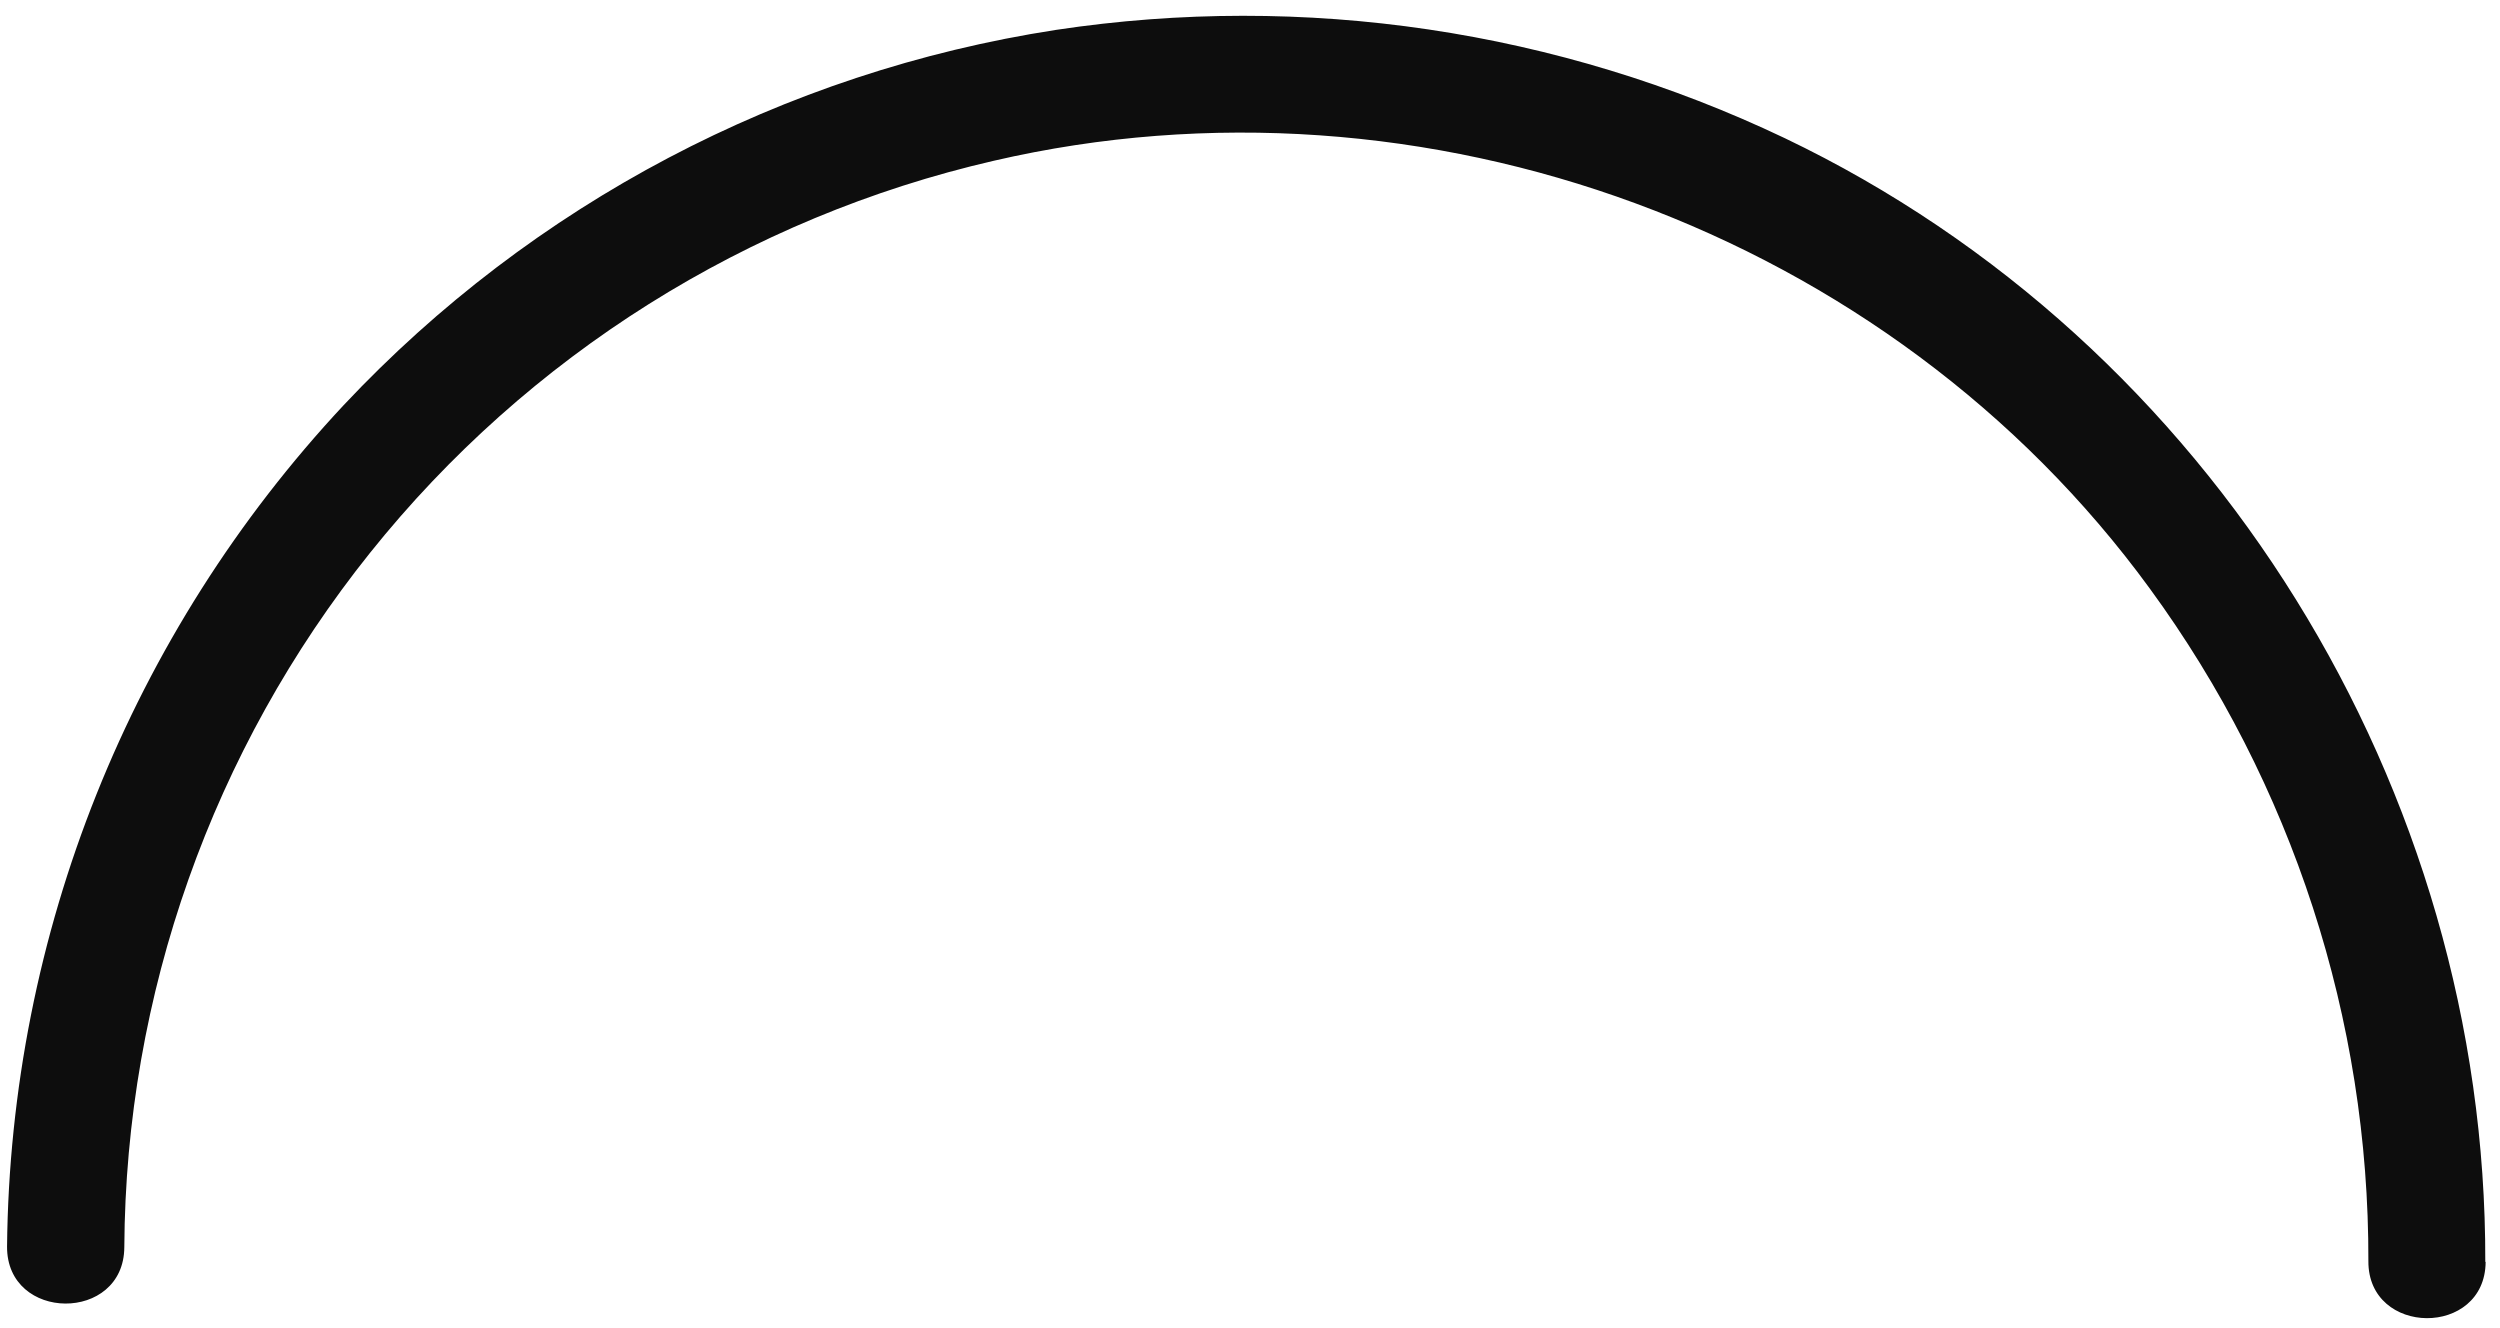
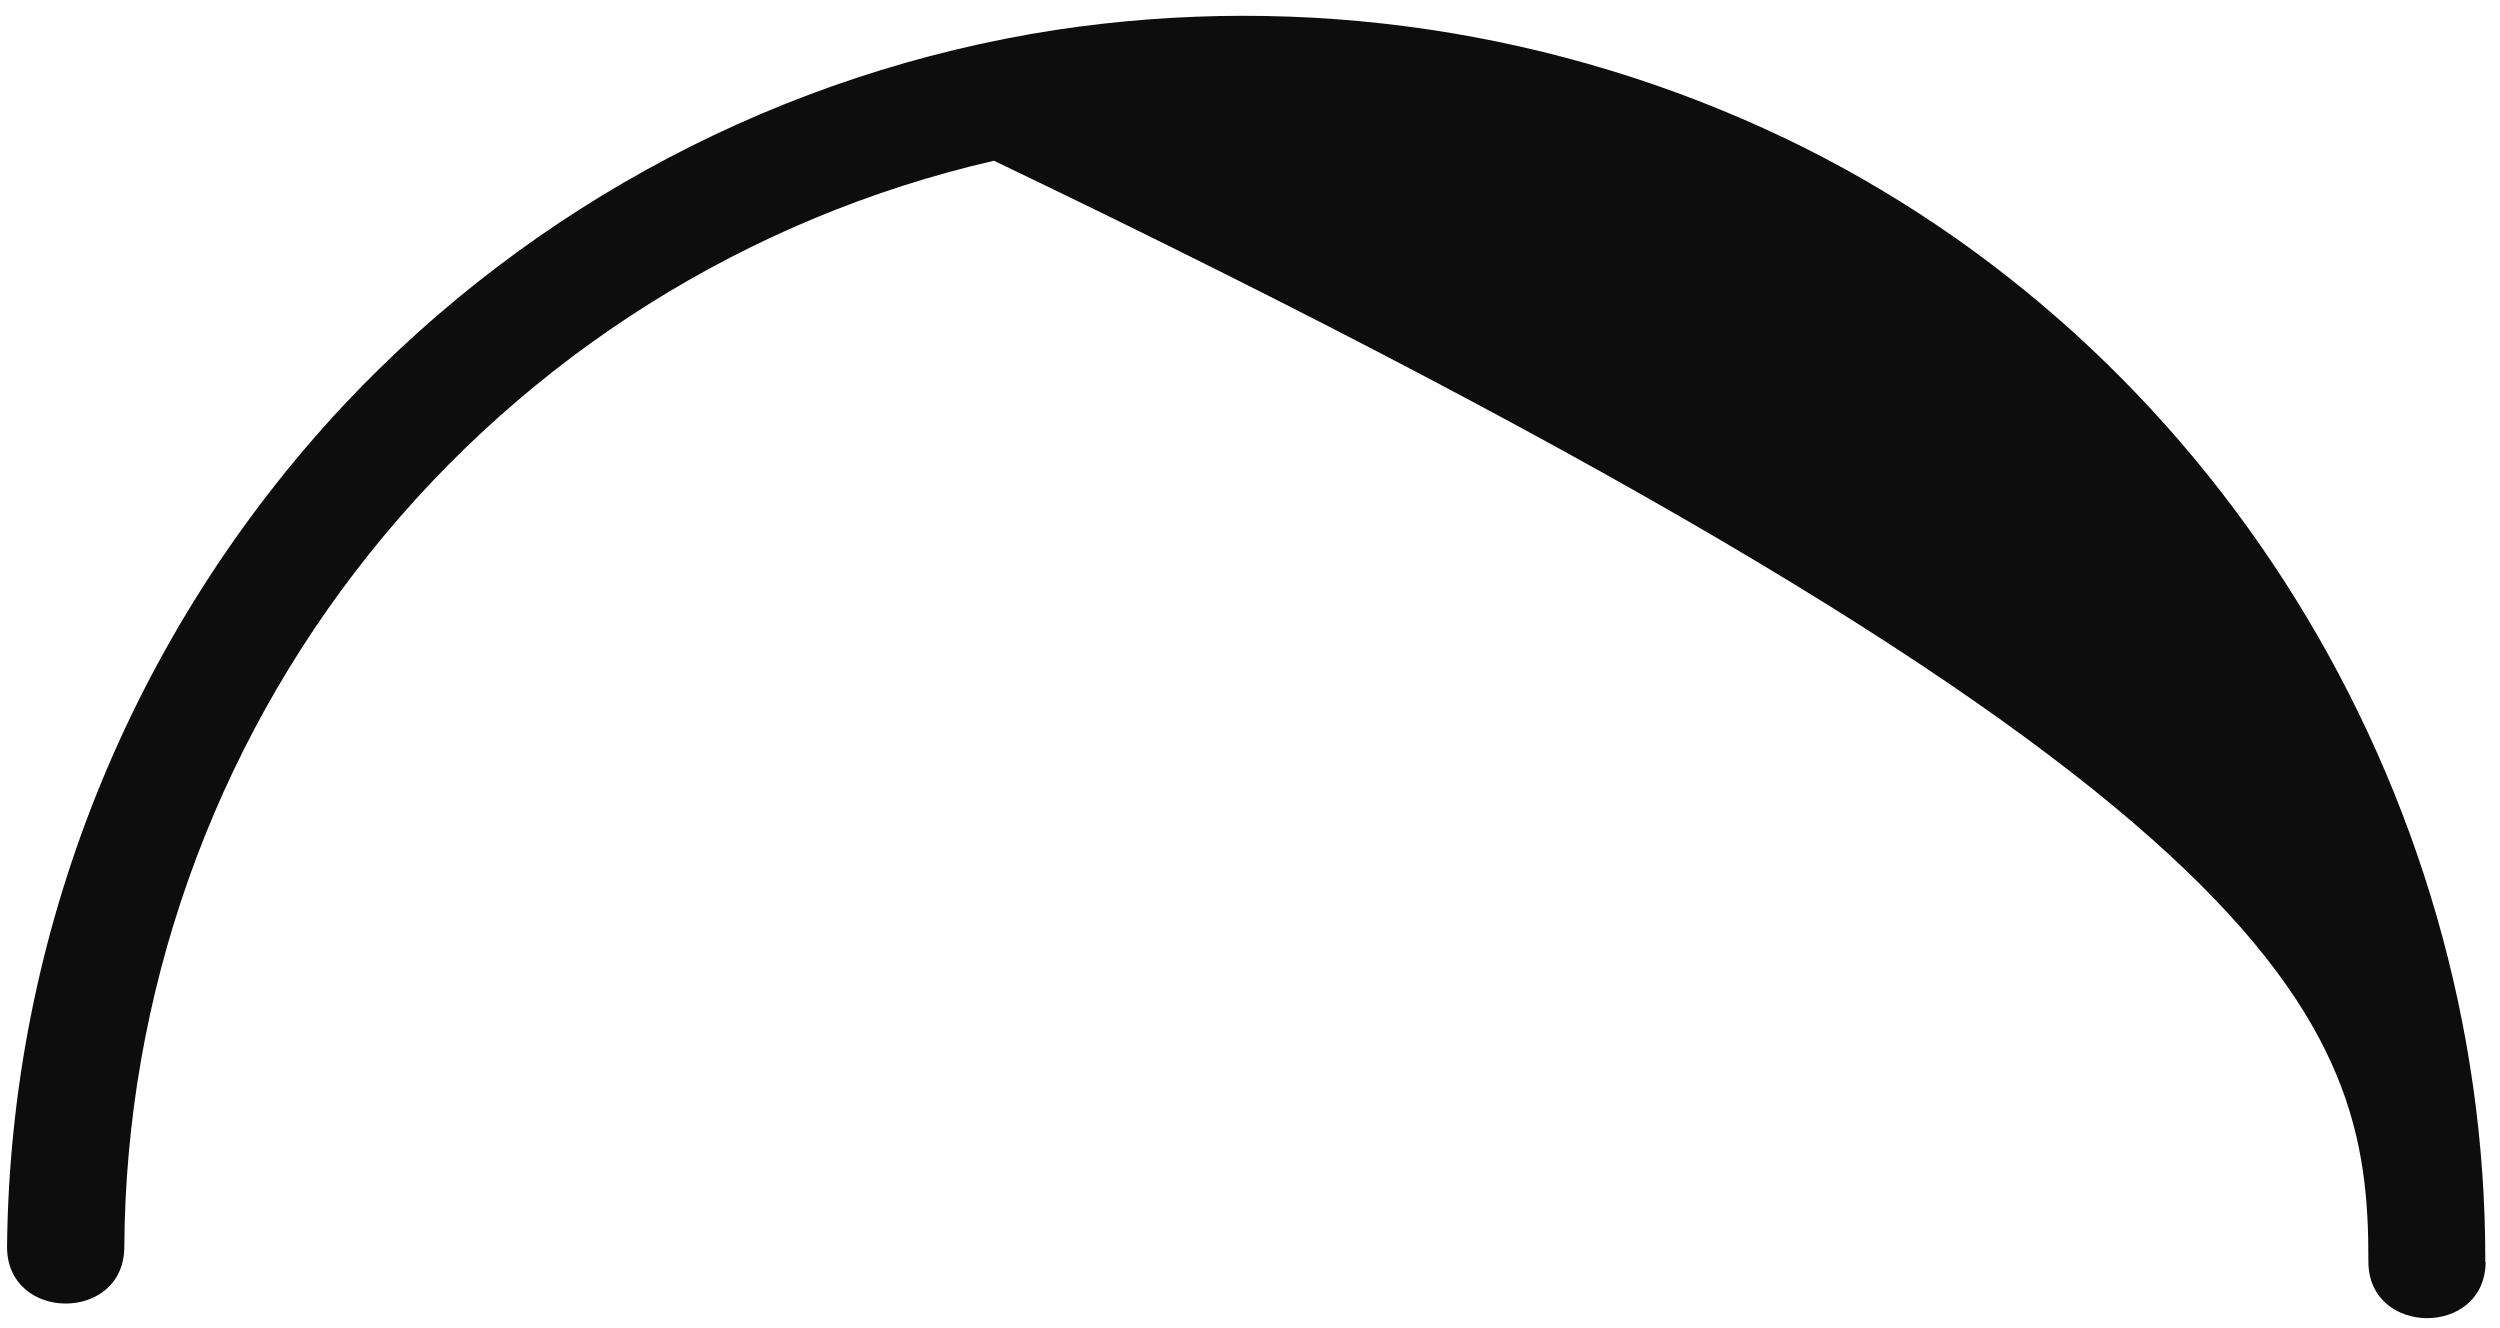
<svg xmlns="http://www.w3.org/2000/svg" width="258" height="137" viewBox="0 0 258 137" fill="none">
-   <path d="M256.482 130.227C256.614 81.459 228.351 35.383 184.191 14.259C160.798 3.108 134.602 -0.784 108.977 3.085C80.841 7.424 54.967 21.053 35.475 41.803C13.444 65.389 1.047 96.372 0.728 128.645C0.68 136.438 12.781 136.513 12.829 128.72C12.968 102.652 21.907 77.394 38.197 57.041C54.486 36.689 77.172 22.434 102.576 16.587C146.943 6.308 194.962 23.862 221.854 60.732C236.58 80.876 244.485 105.199 244.417 130.152C244.369 137.933 256.47 138.032 256.518 130.227L256.482 130.227Z" fill="#0D0D0D" />
+   <path d="M256.482 130.227C256.614 81.459 228.351 35.383 184.191 14.259C160.798 3.108 134.602 -0.784 108.977 3.085C80.841 7.424 54.967 21.053 35.475 41.803C13.444 65.389 1.047 96.372 0.728 128.645C0.68 136.438 12.781 136.513 12.829 128.72C12.968 102.652 21.907 77.394 38.197 57.041C54.486 36.689 77.172 22.434 102.576 16.587C236.58 80.876 244.485 105.199 244.417 130.152C244.369 137.933 256.47 138.032 256.518 130.227L256.482 130.227Z" fill="#0D0D0D" />
</svg>